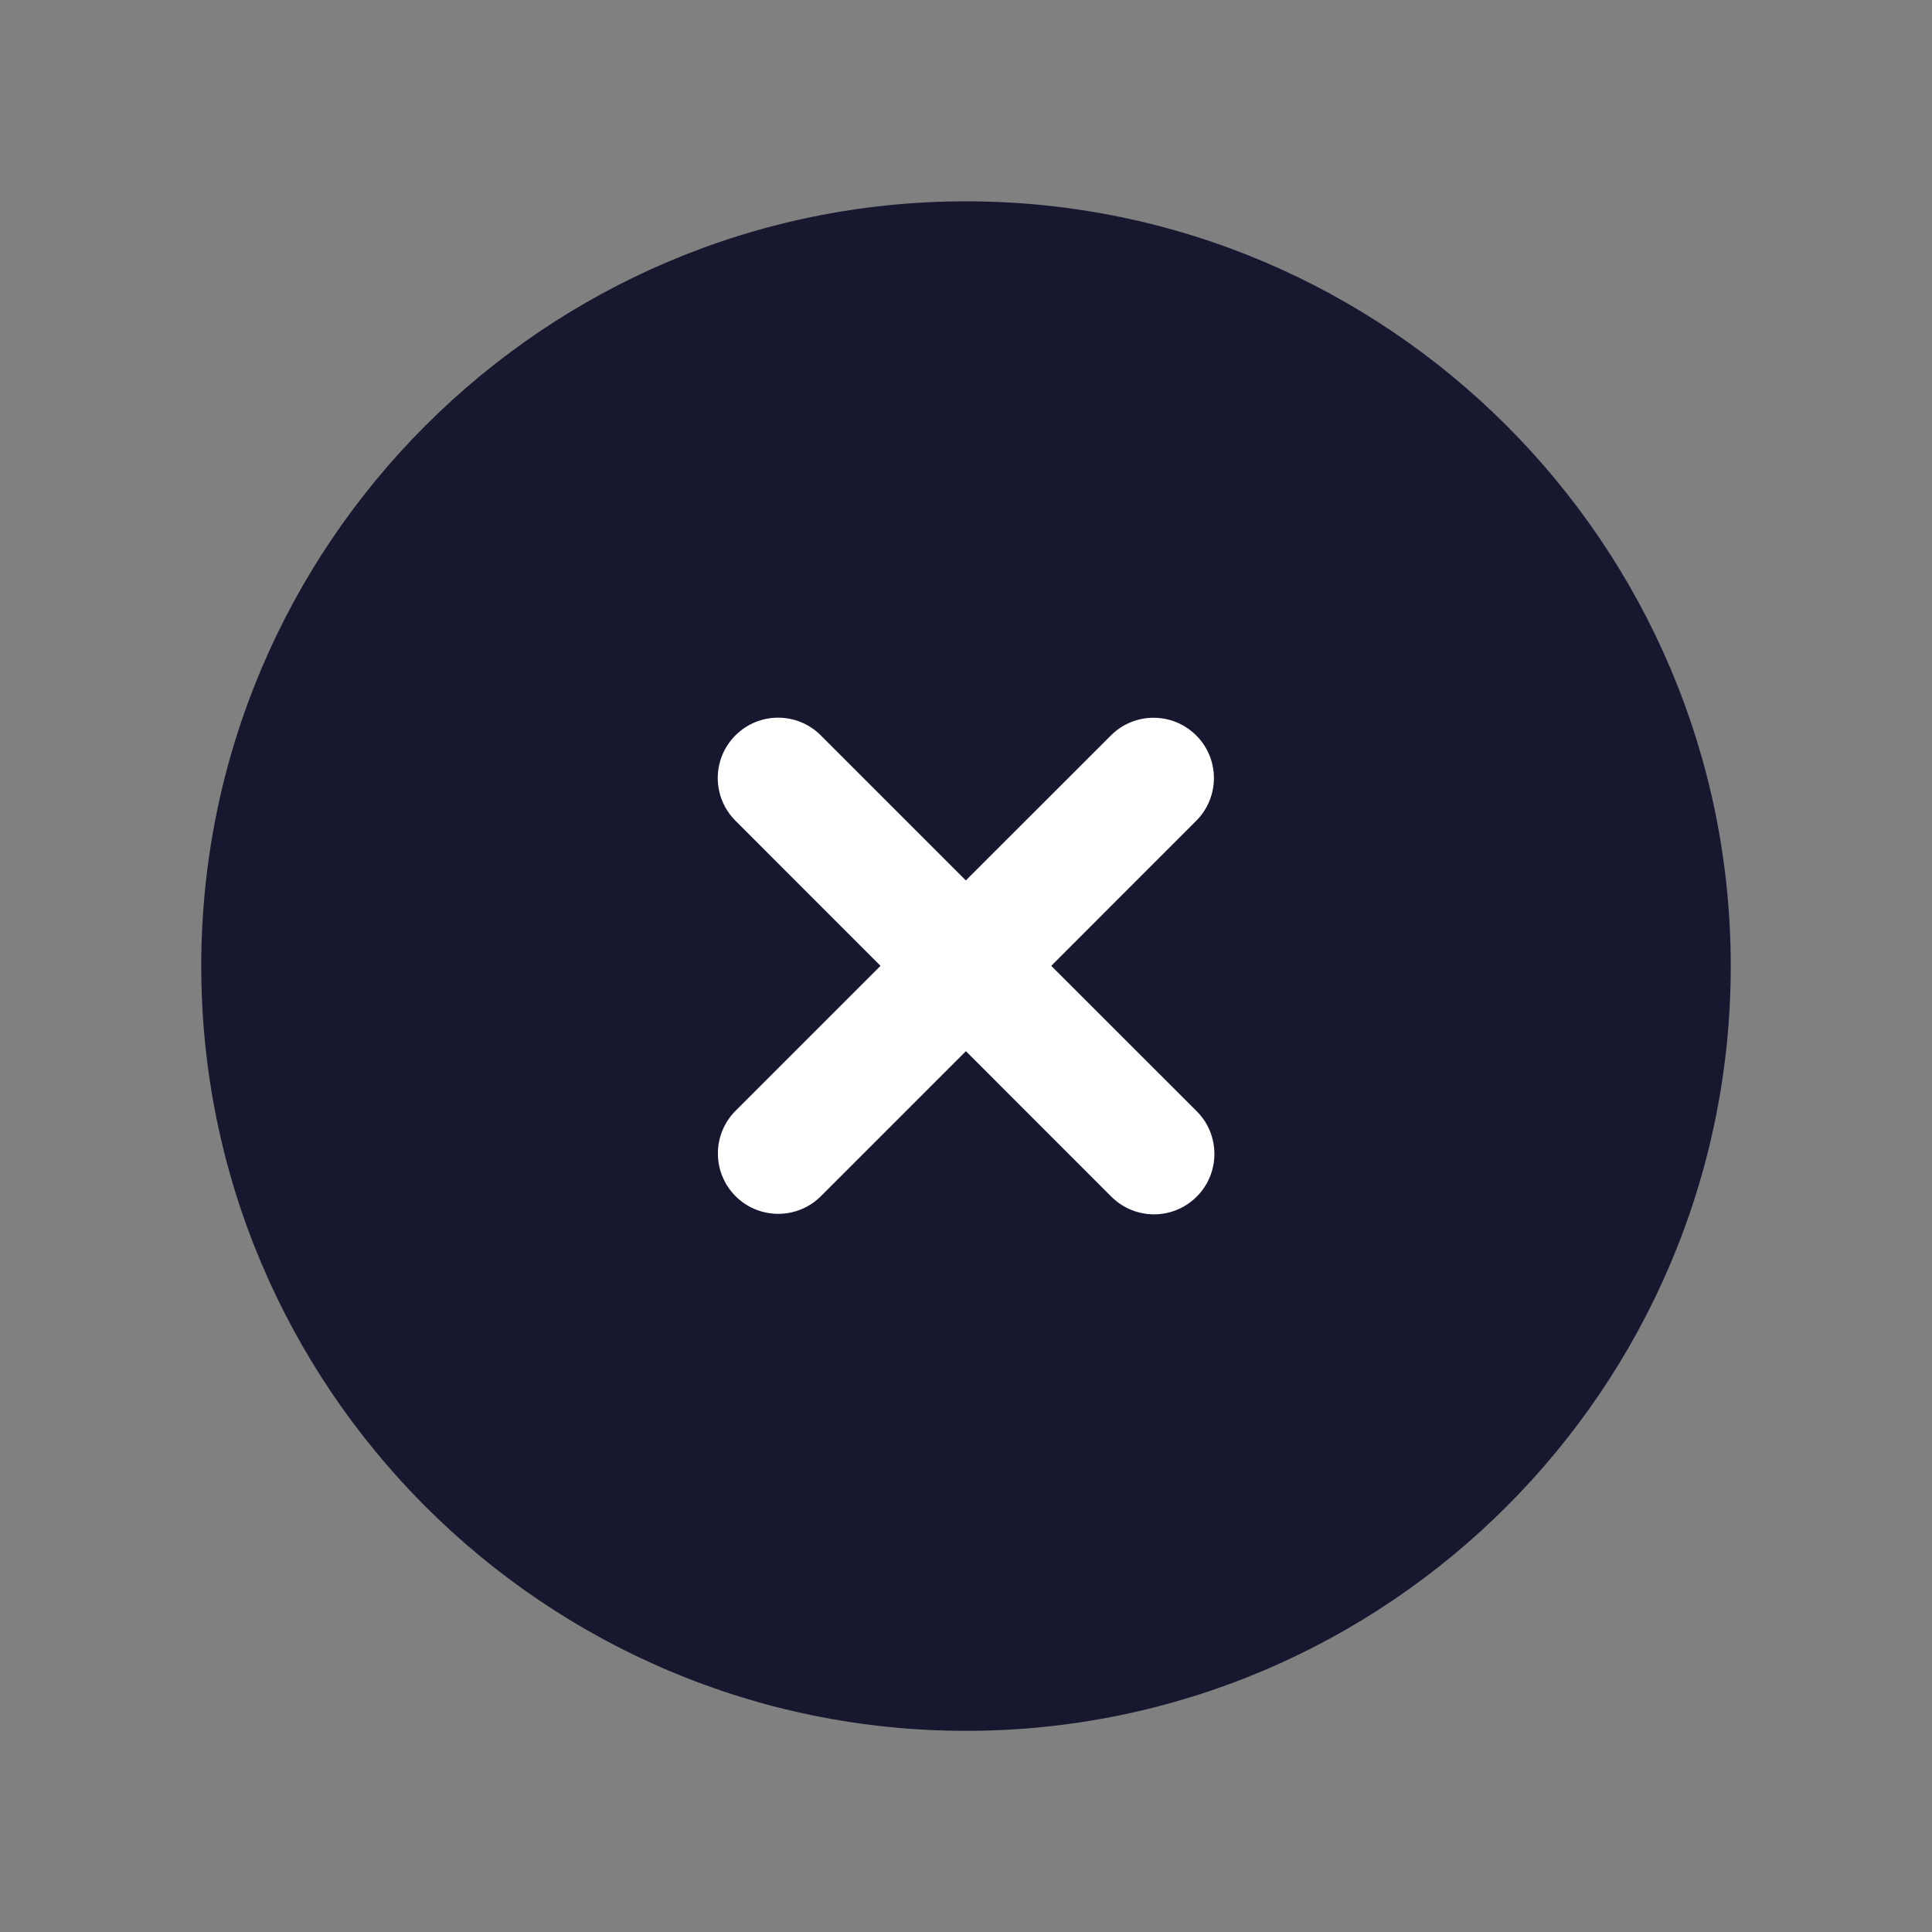
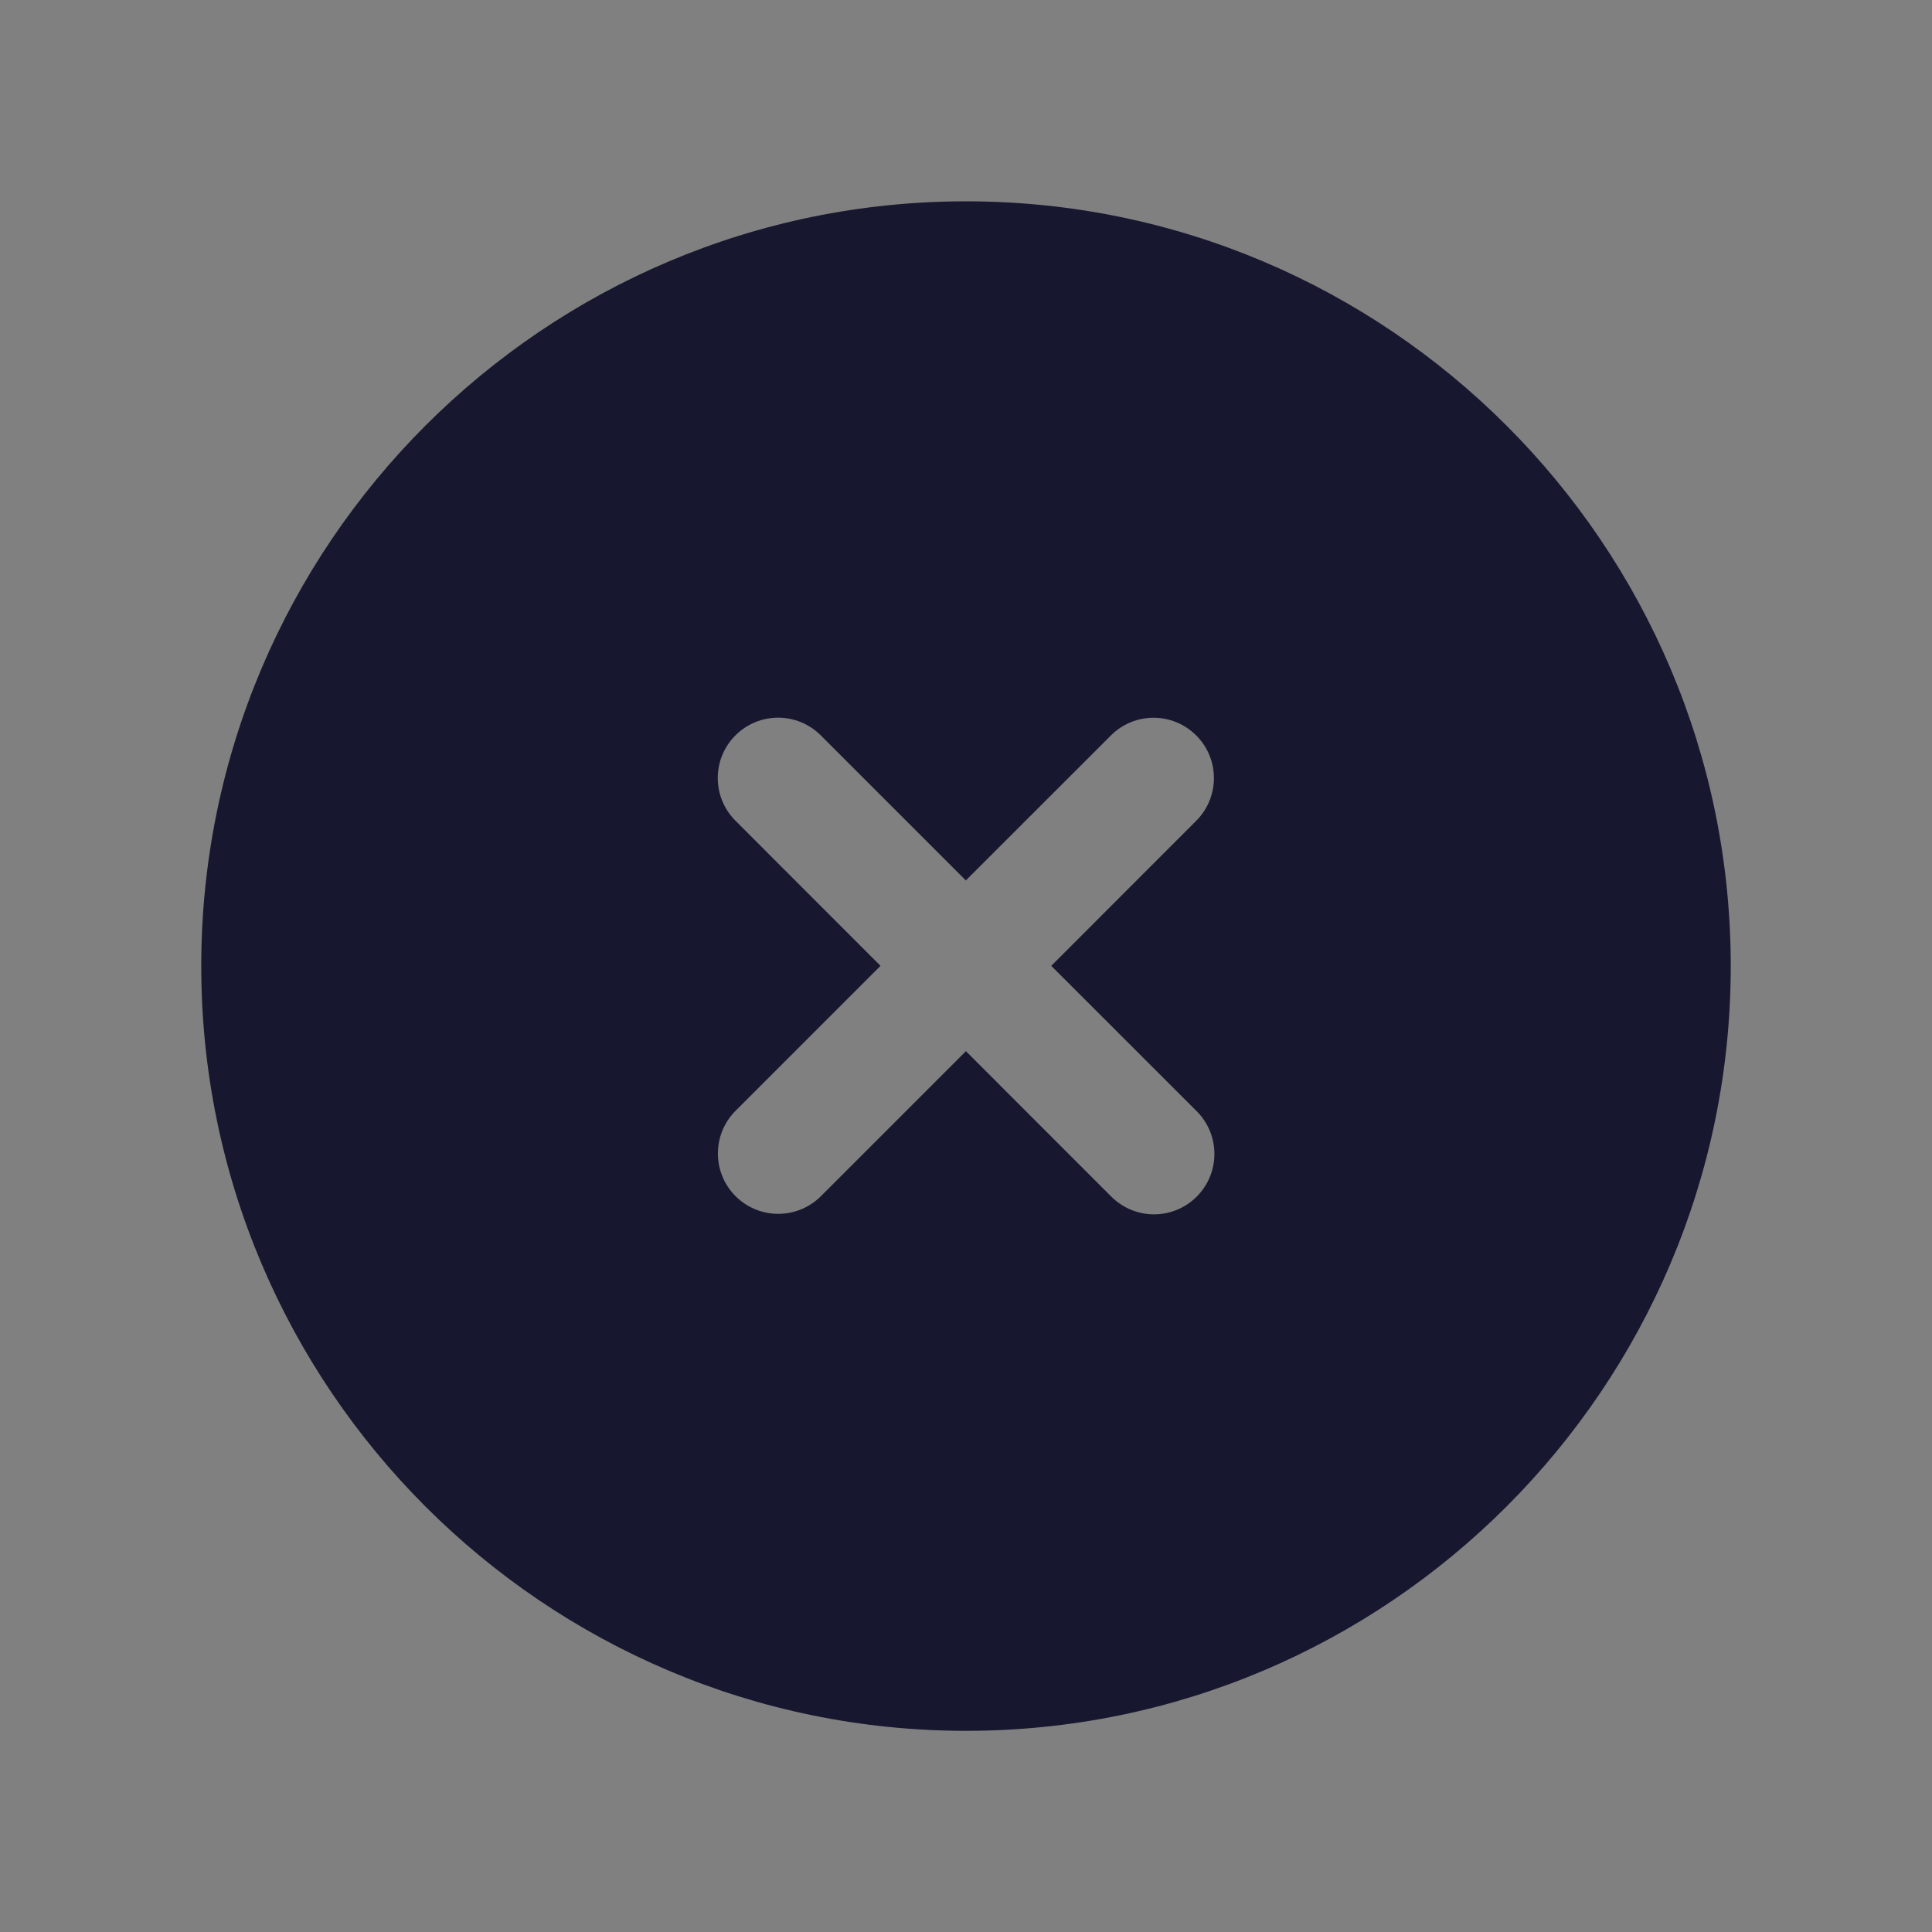
<svg xmlns="http://www.w3.org/2000/svg" width="24" height="24" viewBox="0 0 24 24" fill="none">
  <rect x="0" y="0" width="24" height="24" fill="#808080" stroke="none" />
-   <circle cx="12" cy="12.001" r="6" fill="white" />
  <path fill-rule="evenodd" clip-rule="evenodd" d="M14.866 14.865C14.72 15.011 14.528 15.085 14.336 15.085C14.143 15.085 13.952 15.011 13.805 14.865L11.999 13.058L10.198 14.859C9.905 15.152 9.43 15.152 9.137 14.859C8.845 14.566 8.845 14.092 9.137 13.799L10.938 11.998L9.136 10.195C8.843 9.902 8.843 9.428 9.136 9.135C9.429 8.842 9.903 8.842 10.196 9.135L11.998 10.937L13.8 9.136C14.093 8.843 14.567 8.843 14.86 9.136C15.153 9.428 15.153 9.903 14.86 10.196L13.059 11.998L14.866 13.804C15.159 14.097 15.159 14.572 14.866 14.865ZM12 2.501C6.762 2.501 2.5 6.762 2.5 12.001C2.5 17.239 6.762 21.501 12 21.501C17.238 21.501 21.5 17.239 21.5 12.001C21.5 6.762 17.238 2.501 12 2.501Z" fill="#171730" />
</svg>